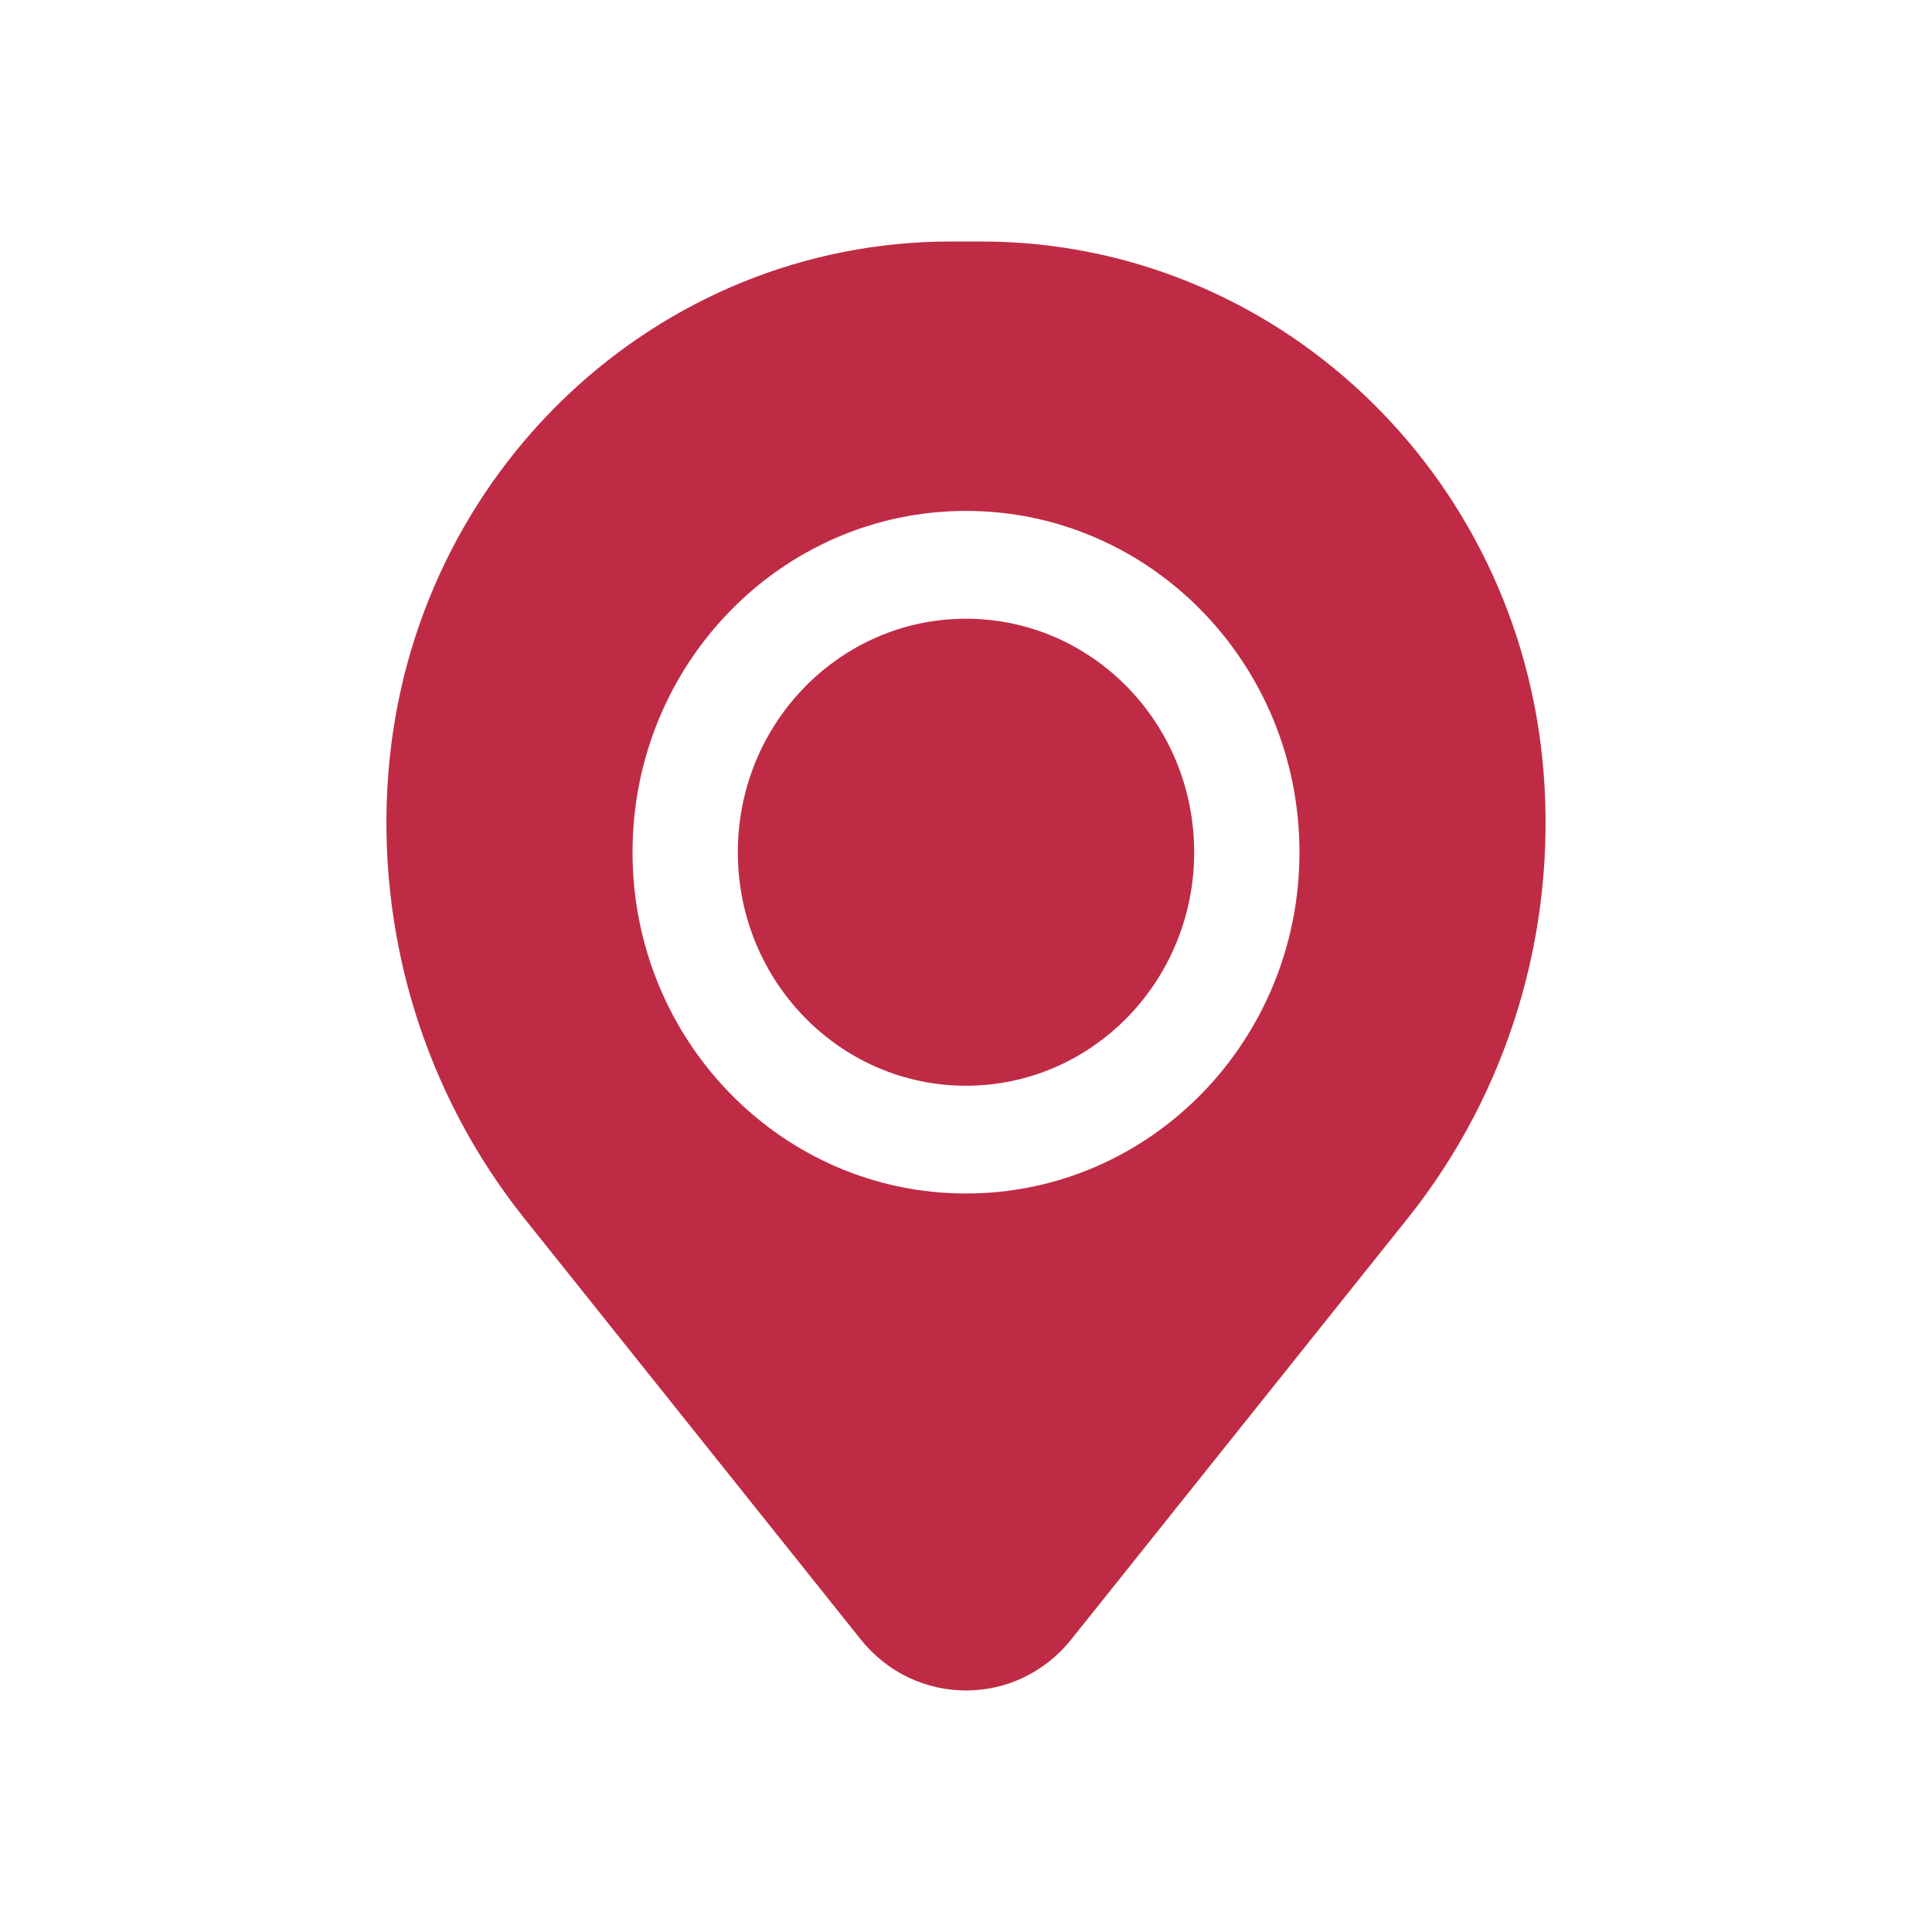
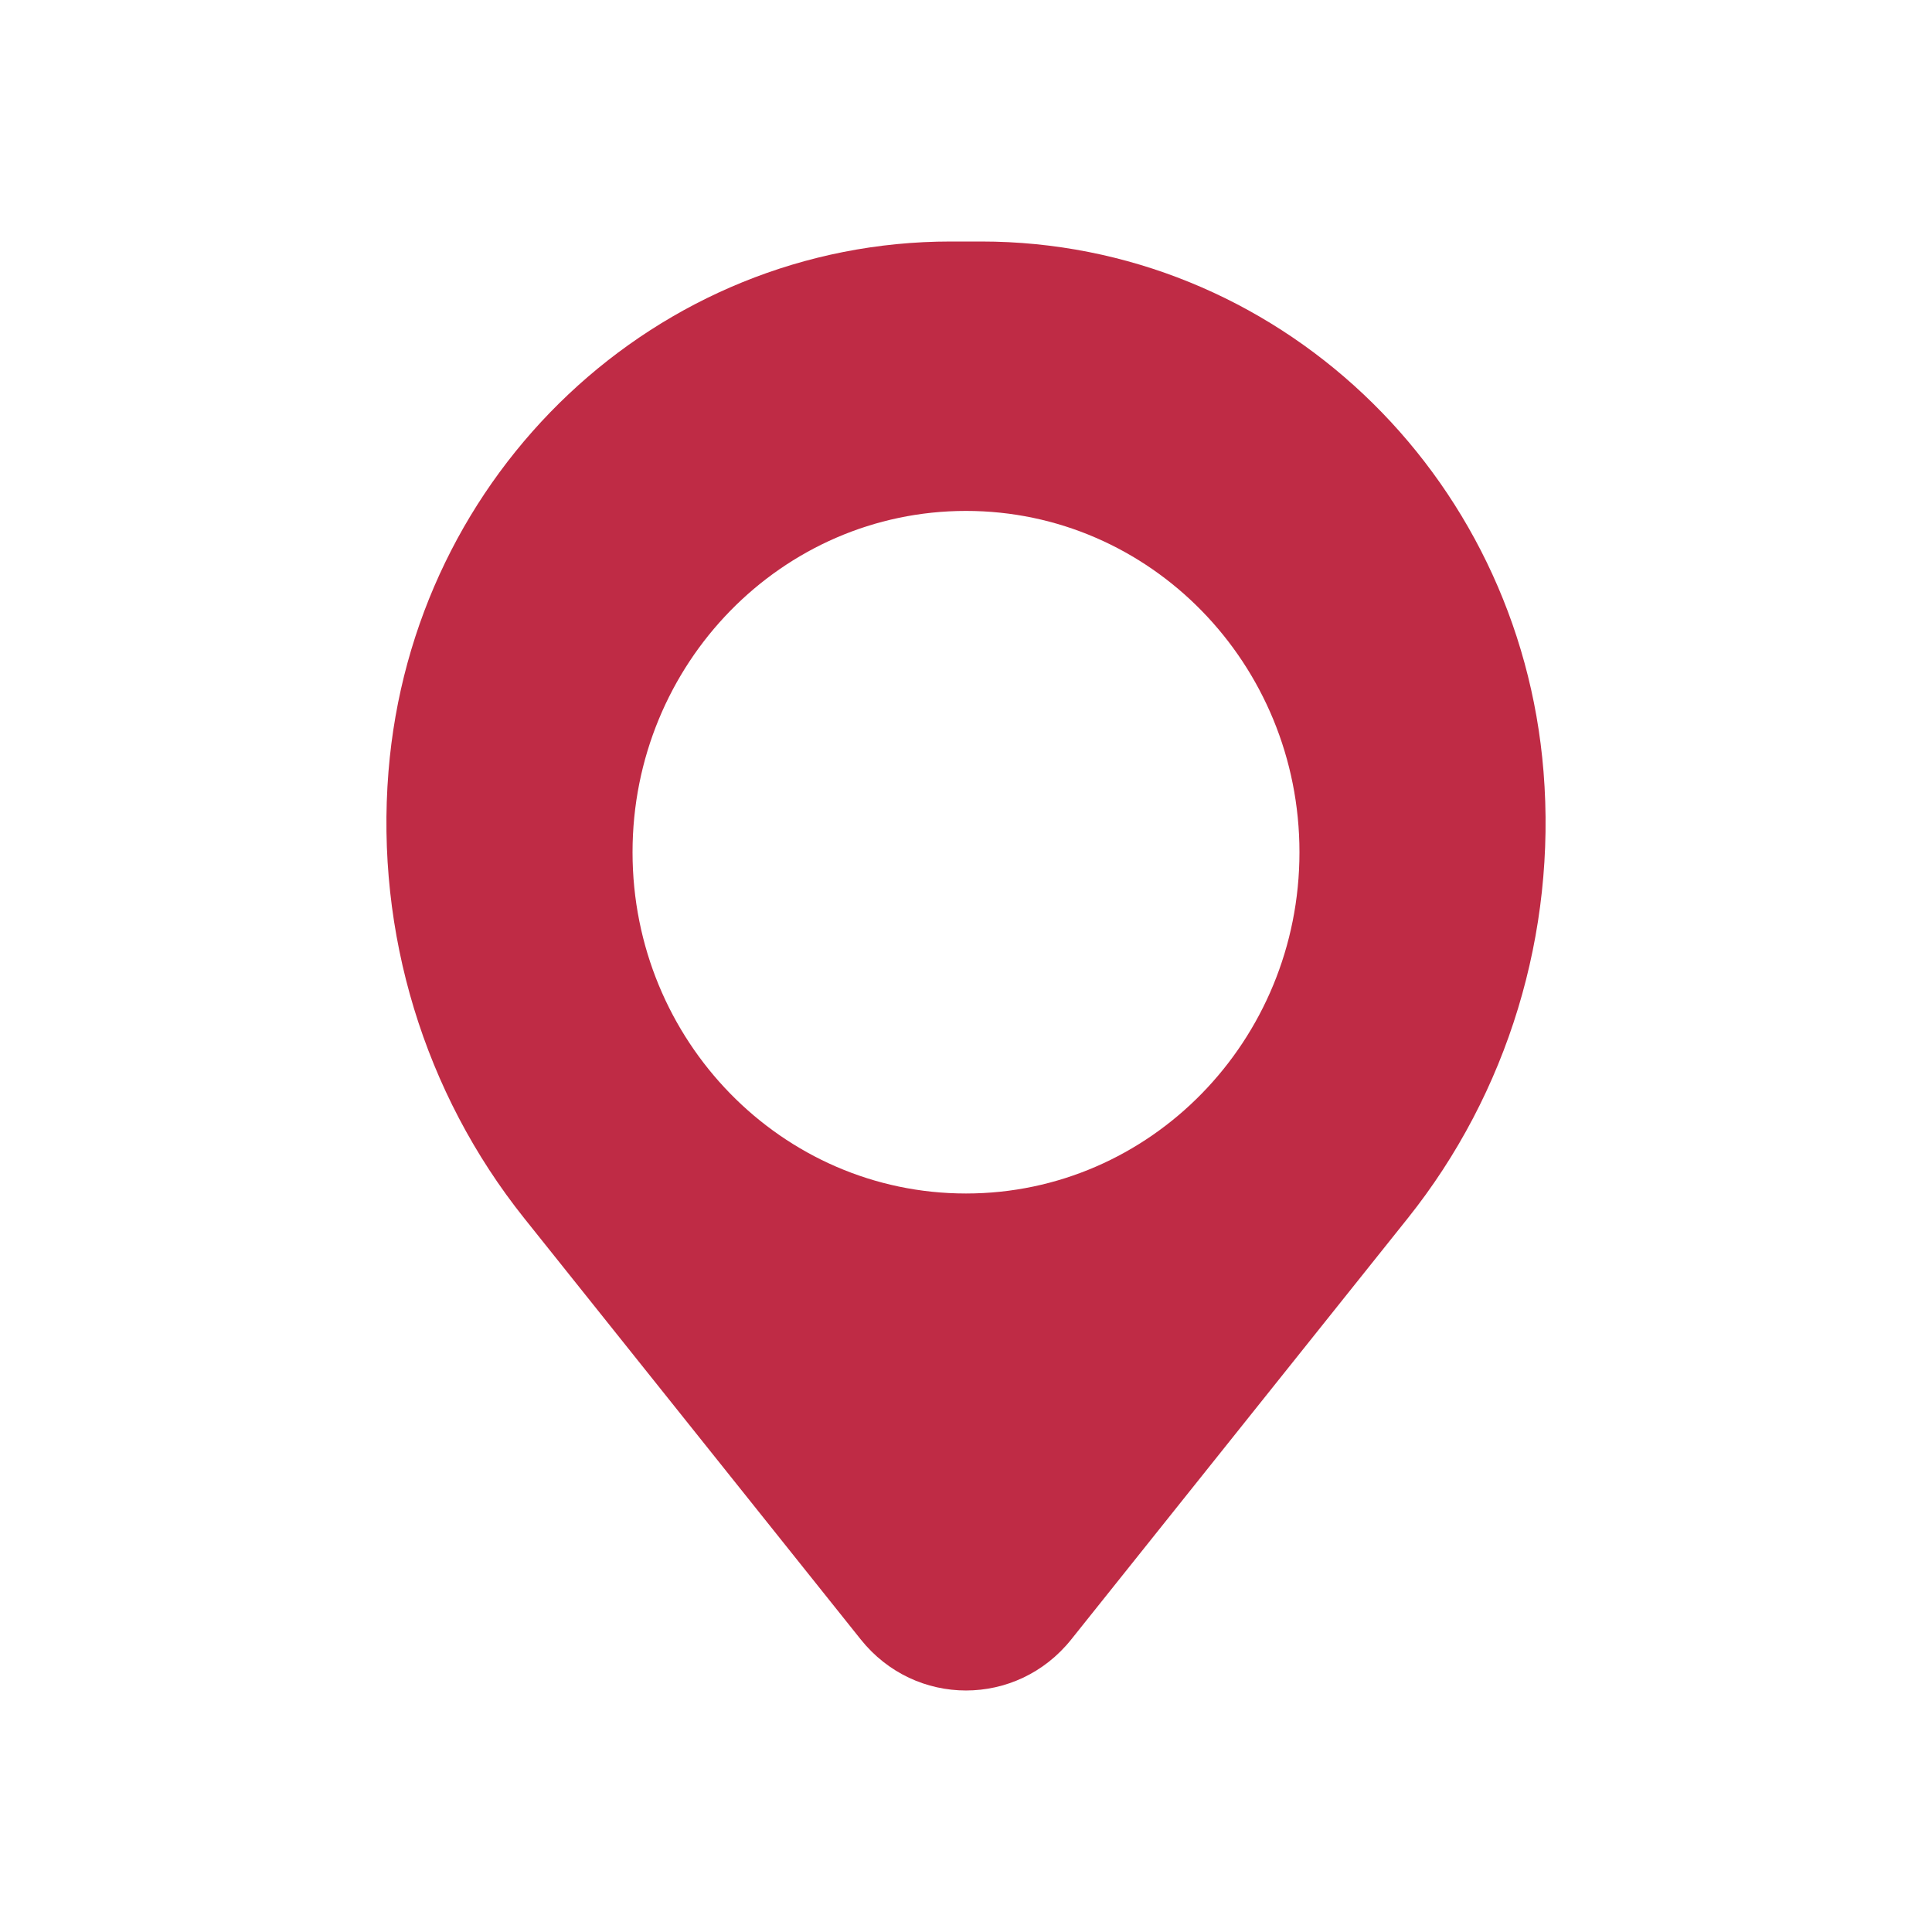
<svg xmlns="http://www.w3.org/2000/svg" width="40" height="40" viewBox="0 0 40 40" fill="none">
-   <path d="M15.276 17.645C15.276 14.974 17.391 12.81 20 12.81C22.609 12.81 24.724 14.974 24.724 17.645C24.724 20.315 22.609 22.479 20 22.479C17.391 22.479 15.276 20.315 15.276 17.645Z" fill="#BF2B45" />
  <path fill-rule="evenodd" clip-rule="evenodd" d="M8.043 15.975C8.542 9.773 13.606 5 19.686 5H20.314C26.394 5 31.458 9.773 31.957 15.975C32.226 19.314 31.218 22.629 29.146 25.223L22.179 33.943C21.053 35.352 18.947 35.352 17.821 33.943L10.854 25.223C8.782 22.629 7.774 19.314 8.043 15.975ZM20 10.578C16.187 10.578 13.096 13.742 13.096 17.645C13.096 21.547 16.187 24.71 20 24.71C23.813 24.71 26.904 21.547 26.904 17.645C26.904 13.742 23.813 10.578 20 10.578Z" fill="#BF2B45" />
</svg>